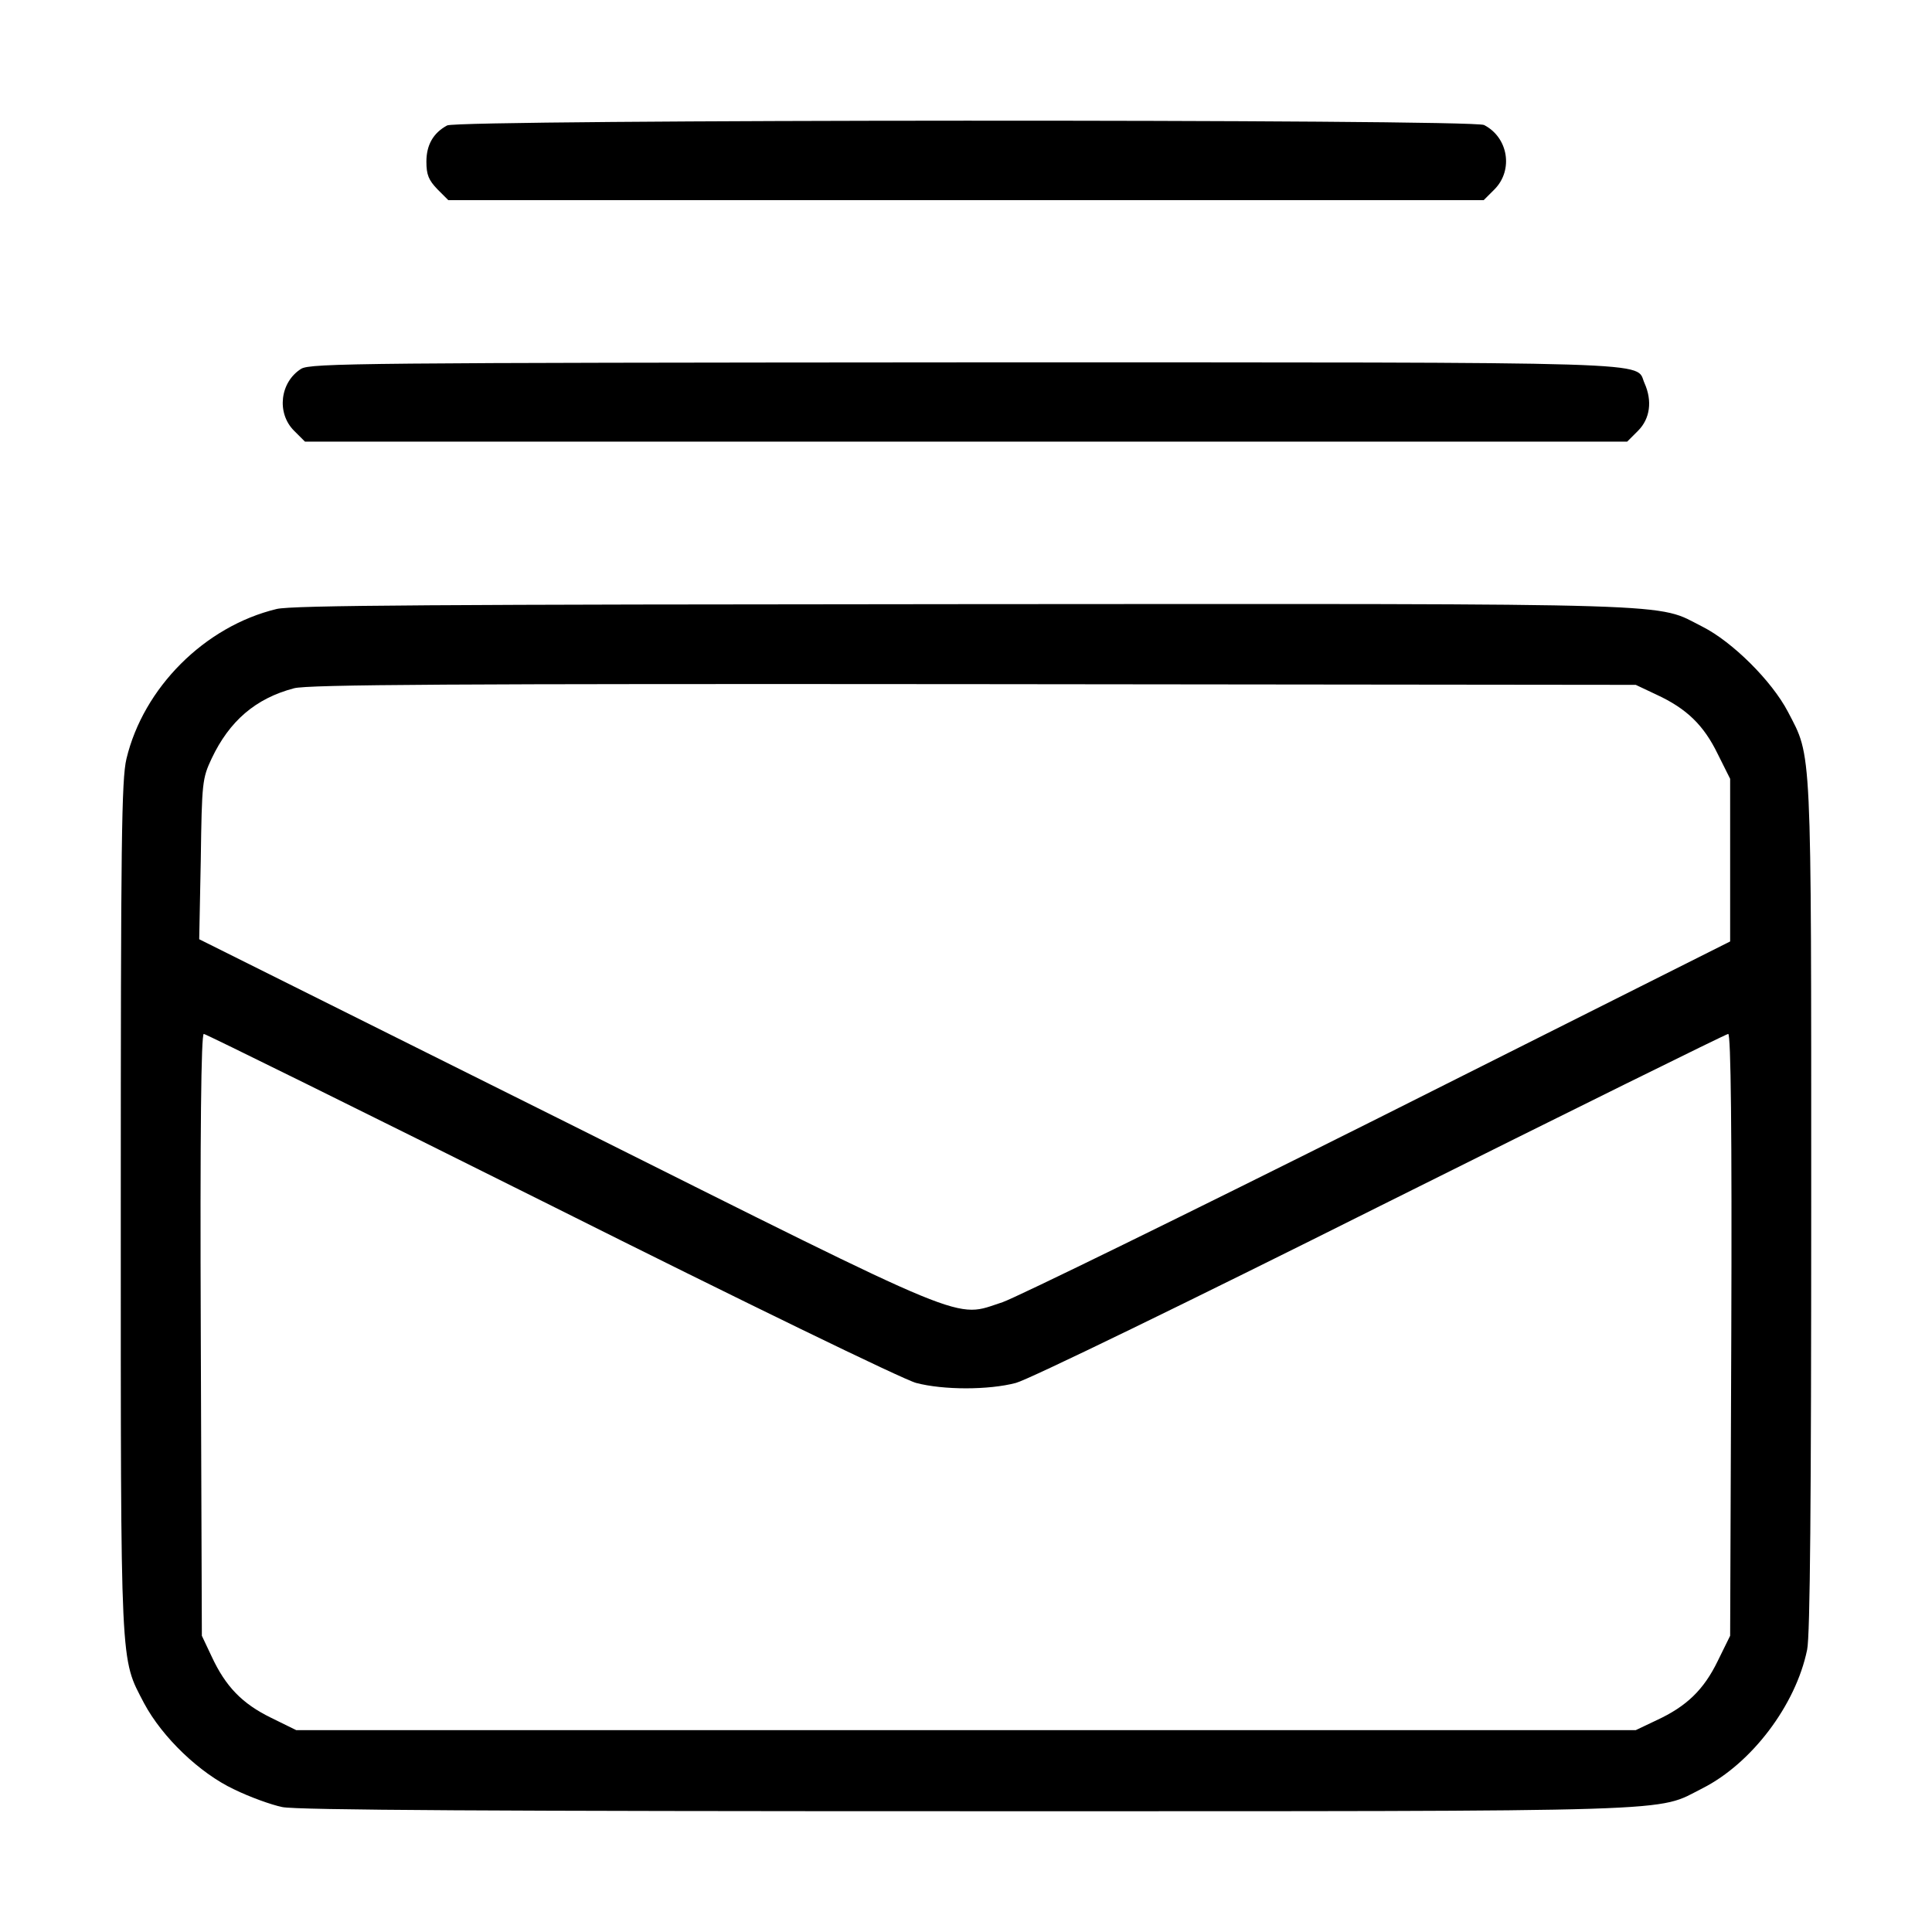
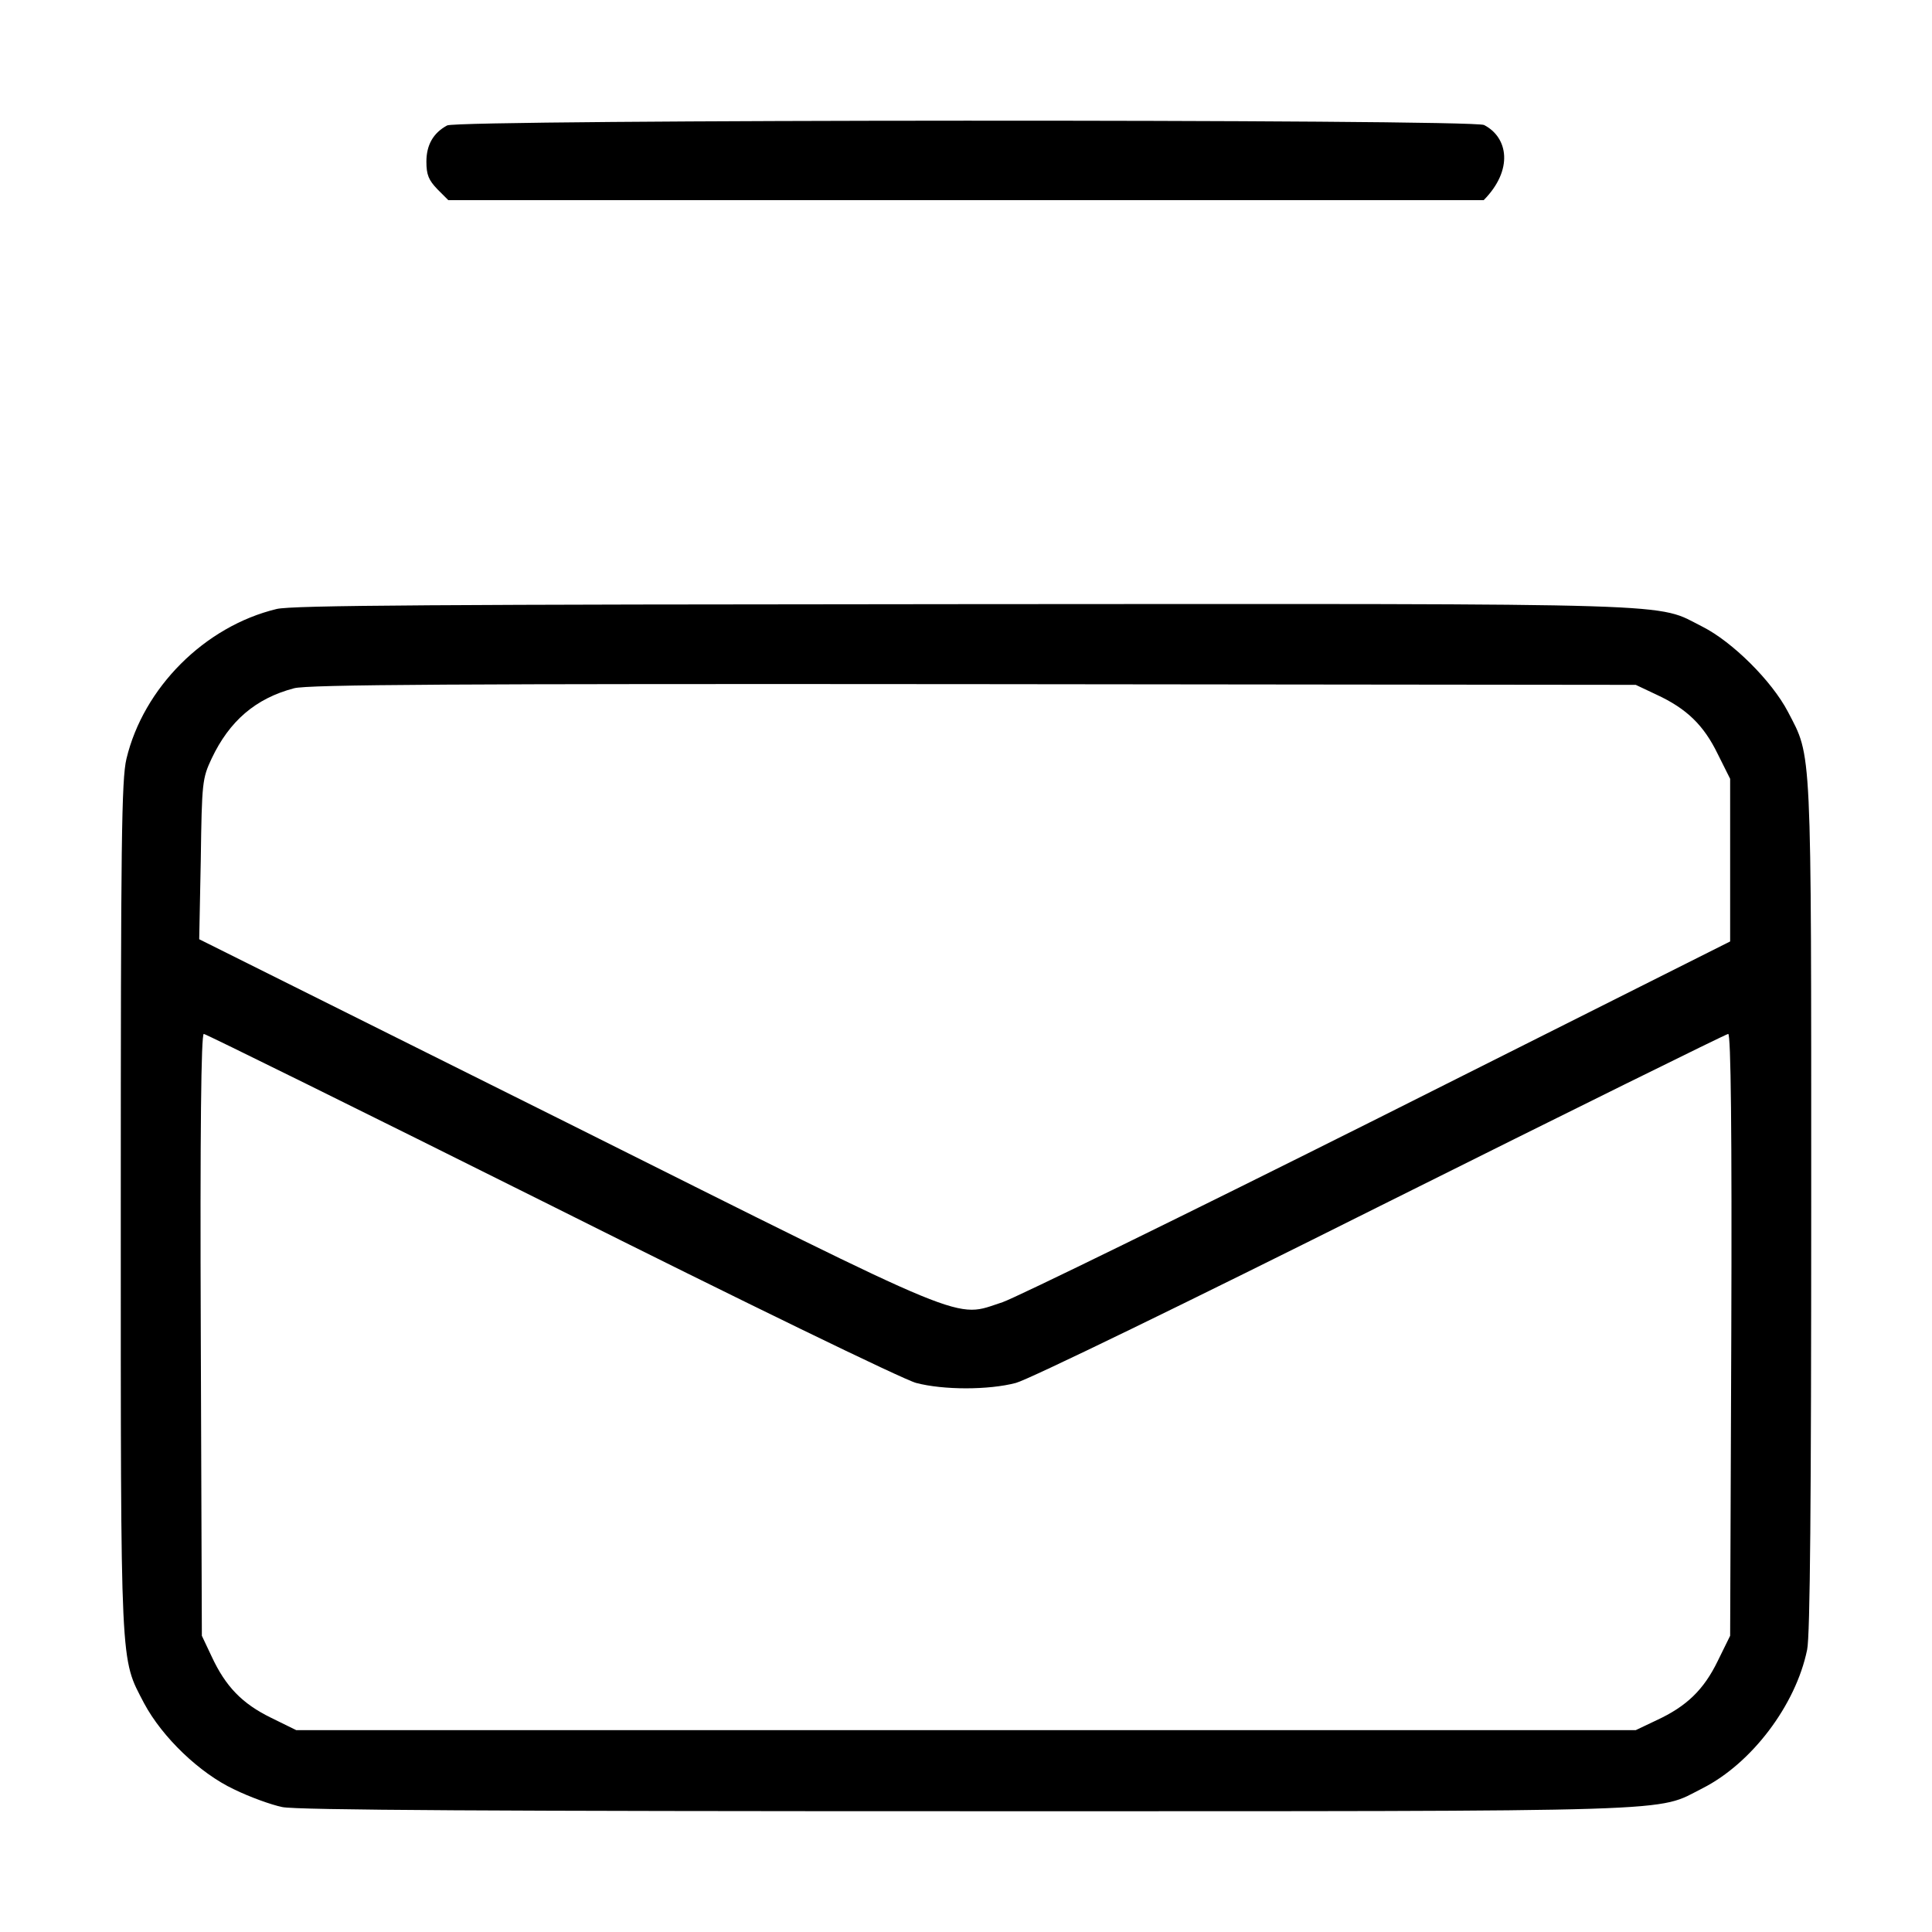
<svg xmlns="http://www.w3.org/2000/svg" width="27" height="27" viewBox="0 0 27 27" fill="none">
-   <path d="M6.249 1.753C6.054 1.858 5.959 2.027 5.959 2.259C5.959 2.444 5.991 2.517 6.112 2.644L6.265 2.797H13.5H20.735L20.888 2.644C21.152 2.375 21.078 1.921 20.74 1.747C20.577 1.663 6.402 1.668 6.249 1.753Z" fill="black" />
-   <path d="M4.209 5.154C3.914 5.339 3.861 5.771 4.109 6.019L4.262 6.172H13.501H22.74L22.893 6.019C23.061 5.85 23.093 5.602 22.982 5.354C22.845 5.049 23.431 5.064 13.49 5.064C5.069 5.07 4.341 5.075 4.209 5.154Z" fill="black" />
+   <path d="M6.249 1.753C6.054 1.858 5.959 2.027 5.959 2.259C5.959 2.444 5.991 2.517 6.112 2.644L6.265 2.797H13.5H20.735C21.152 2.375 21.078 1.921 20.74 1.747C20.577 1.663 6.402 1.668 6.249 1.753Z" fill="black" />
  <path d="M3.865 8.511C2.858 8.754 2.004 9.613 1.767 10.605C1.698 10.895 1.688 11.77 1.688 16.875C1.688 23.409 1.677 23.155 2.014 23.804C2.268 24.279 2.79 24.78 3.27 25.006C3.486 25.112 3.792 25.223 3.945 25.254C4.14 25.297 6.977 25.312 13.516 25.312C23.725 25.312 23.124 25.328 23.794 24.991C24.479 24.643 25.096 23.831 25.255 23.055C25.297 22.86 25.312 20.951 25.312 16.859C25.312 10.341 25.323 10.594 24.986 9.946C24.759 9.513 24.21 8.97 23.794 8.759C23.124 8.422 23.736 8.437 13.474 8.443C6.133 8.448 4.082 8.458 3.865 8.511ZM23.15 9.708C23.572 9.903 23.81 10.135 24.005 10.536L24.179 10.884V12.023V13.157L19.274 15.62C16.58 16.97 14.207 18.13 14.012 18.198C13.326 18.42 13.669 18.562 7.921 15.688L2.784 13.126L2.806 12.008C2.821 10.932 2.827 10.879 2.958 10.6C3.206 10.077 3.57 9.761 4.108 9.619C4.298 9.566 6.381 9.555 13.605 9.561L22.86 9.571L23.15 9.708ZM7.705 16.849C10.378 18.188 12.635 19.285 12.804 19.327C13.184 19.427 13.816 19.427 14.196 19.327C14.365 19.285 16.622 18.188 19.296 16.849C21.938 15.53 24.126 14.449 24.152 14.449C24.189 14.449 24.205 15.794 24.195 18.657L24.179 22.86L24.005 23.214C23.81 23.614 23.572 23.846 23.15 24.041L22.86 24.179H13.5H4.14L3.786 24.005C3.386 23.809 3.154 23.572 2.958 23.15L2.821 22.86L2.806 18.652C2.795 15.794 2.811 14.449 2.848 14.449C2.874 14.449 5.063 15.53 7.705 16.849Z" fill="black" />
</svg>